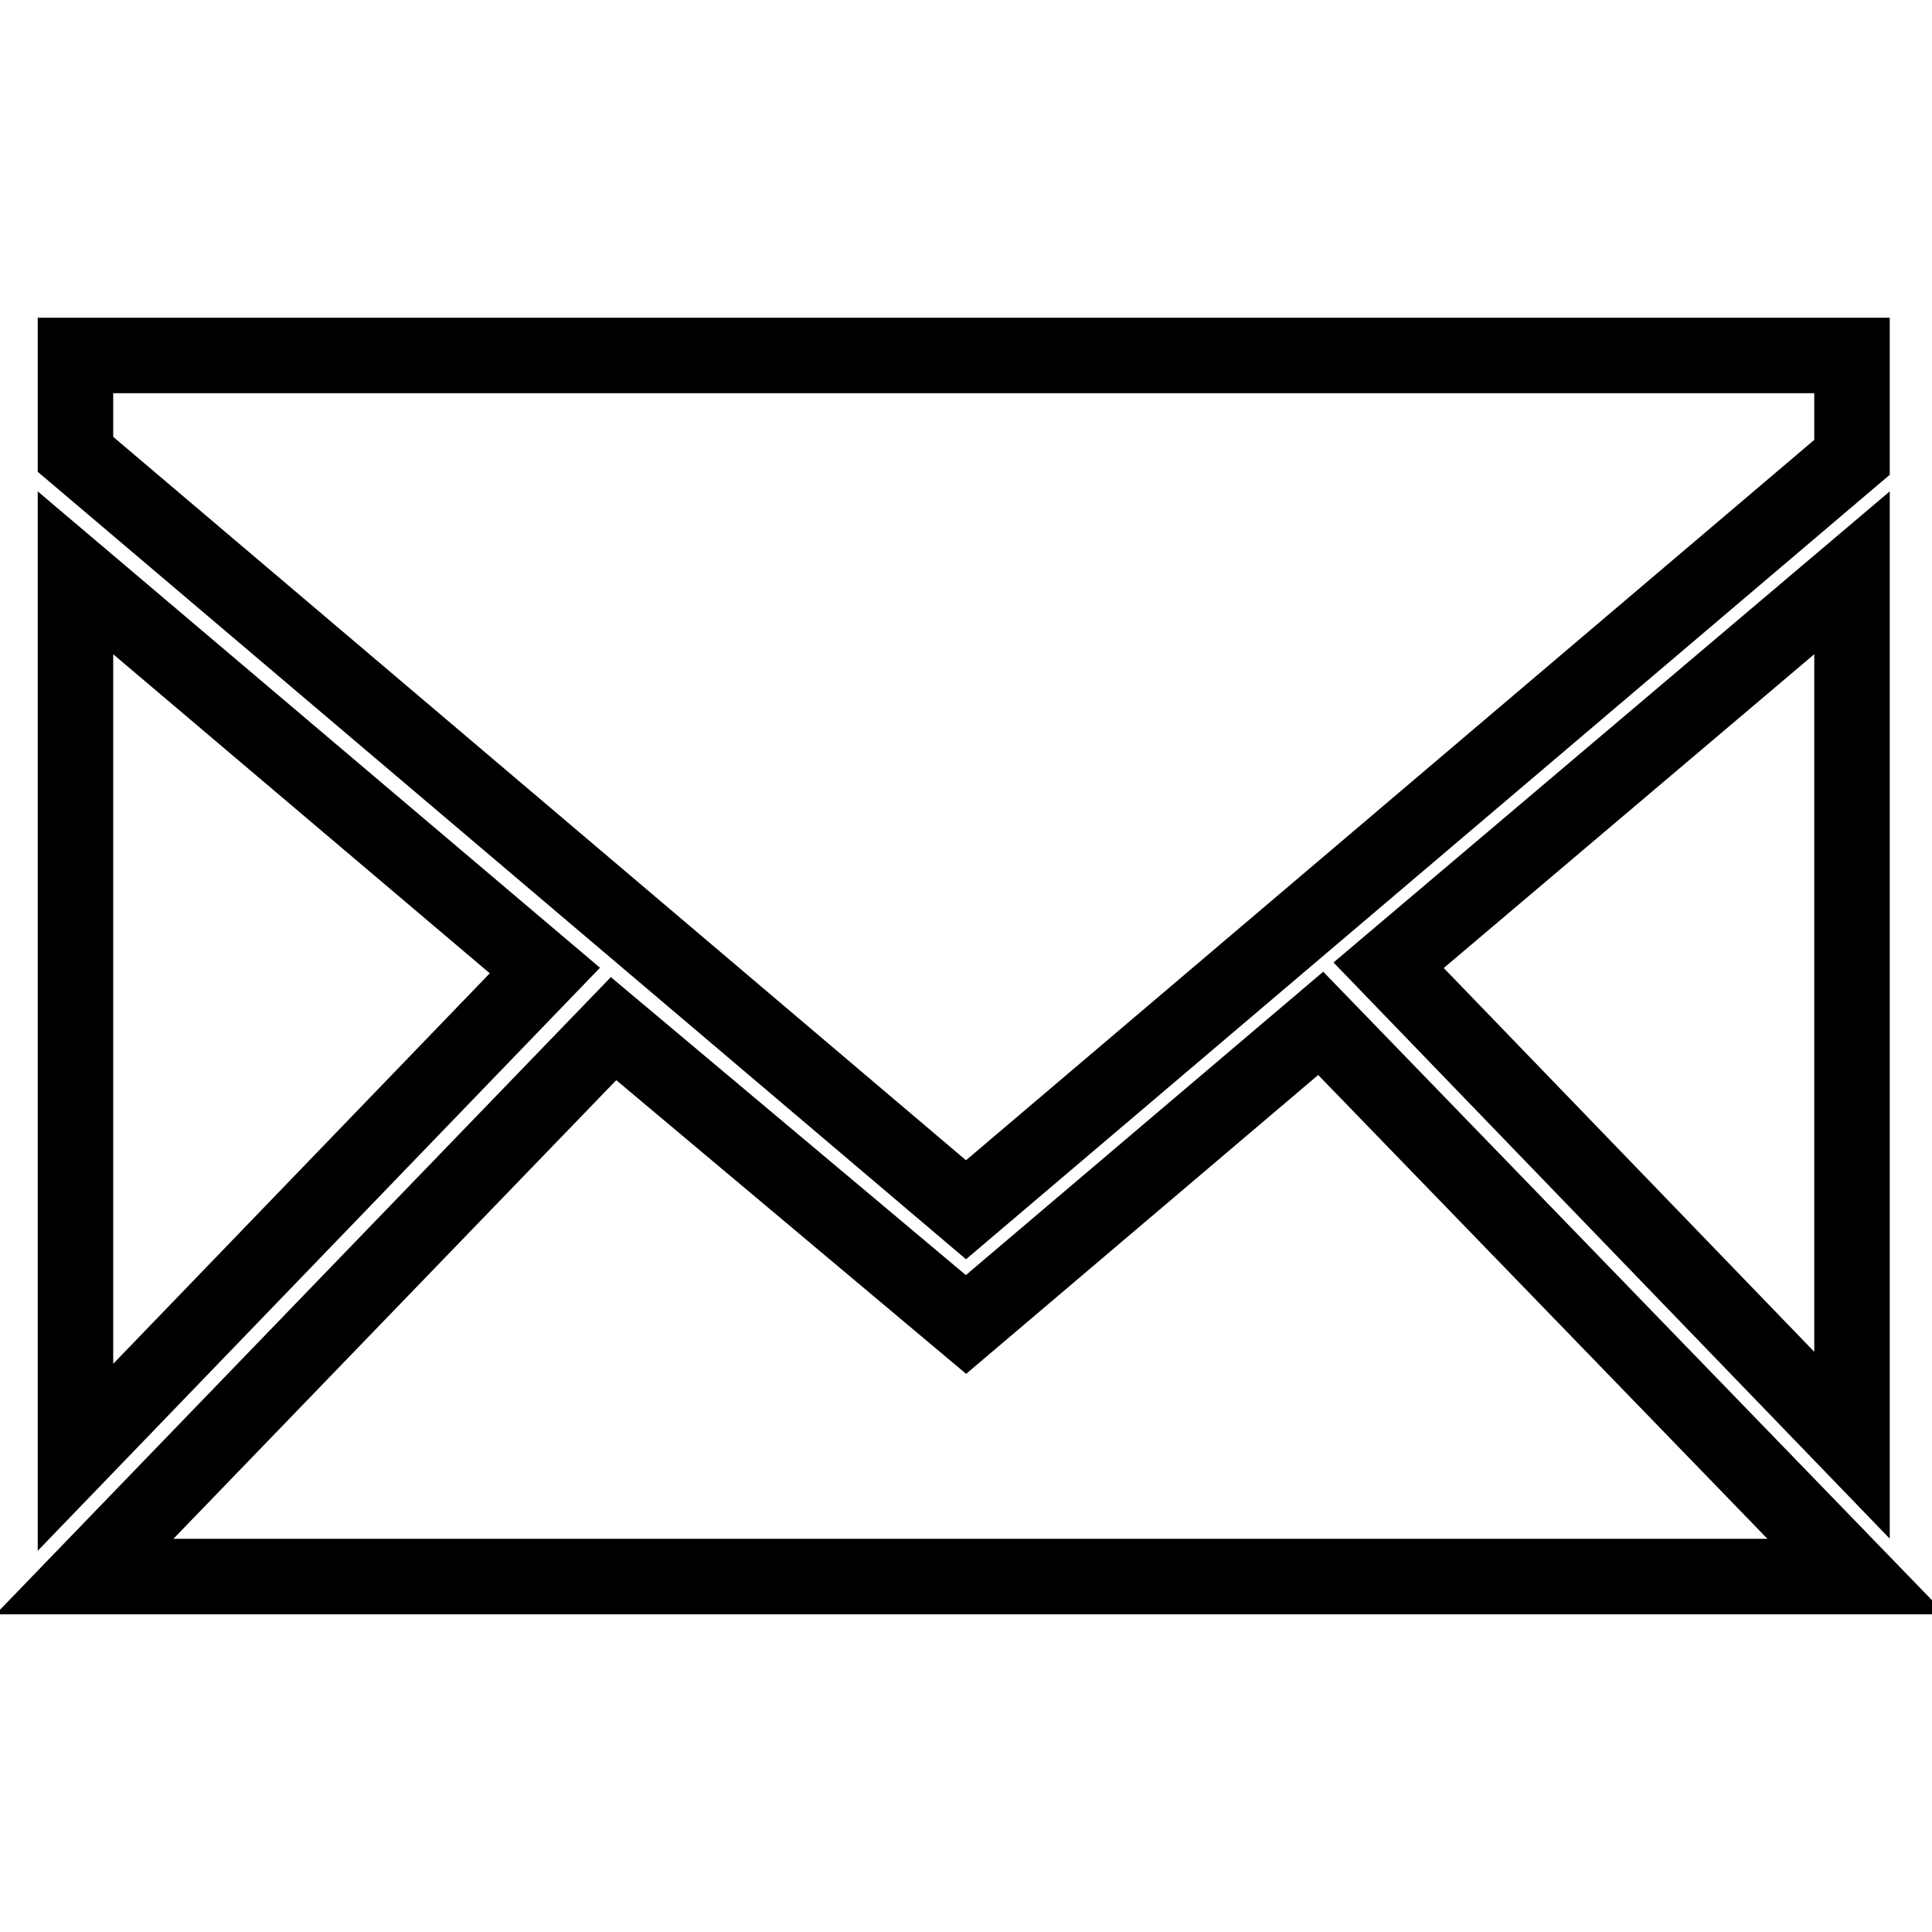
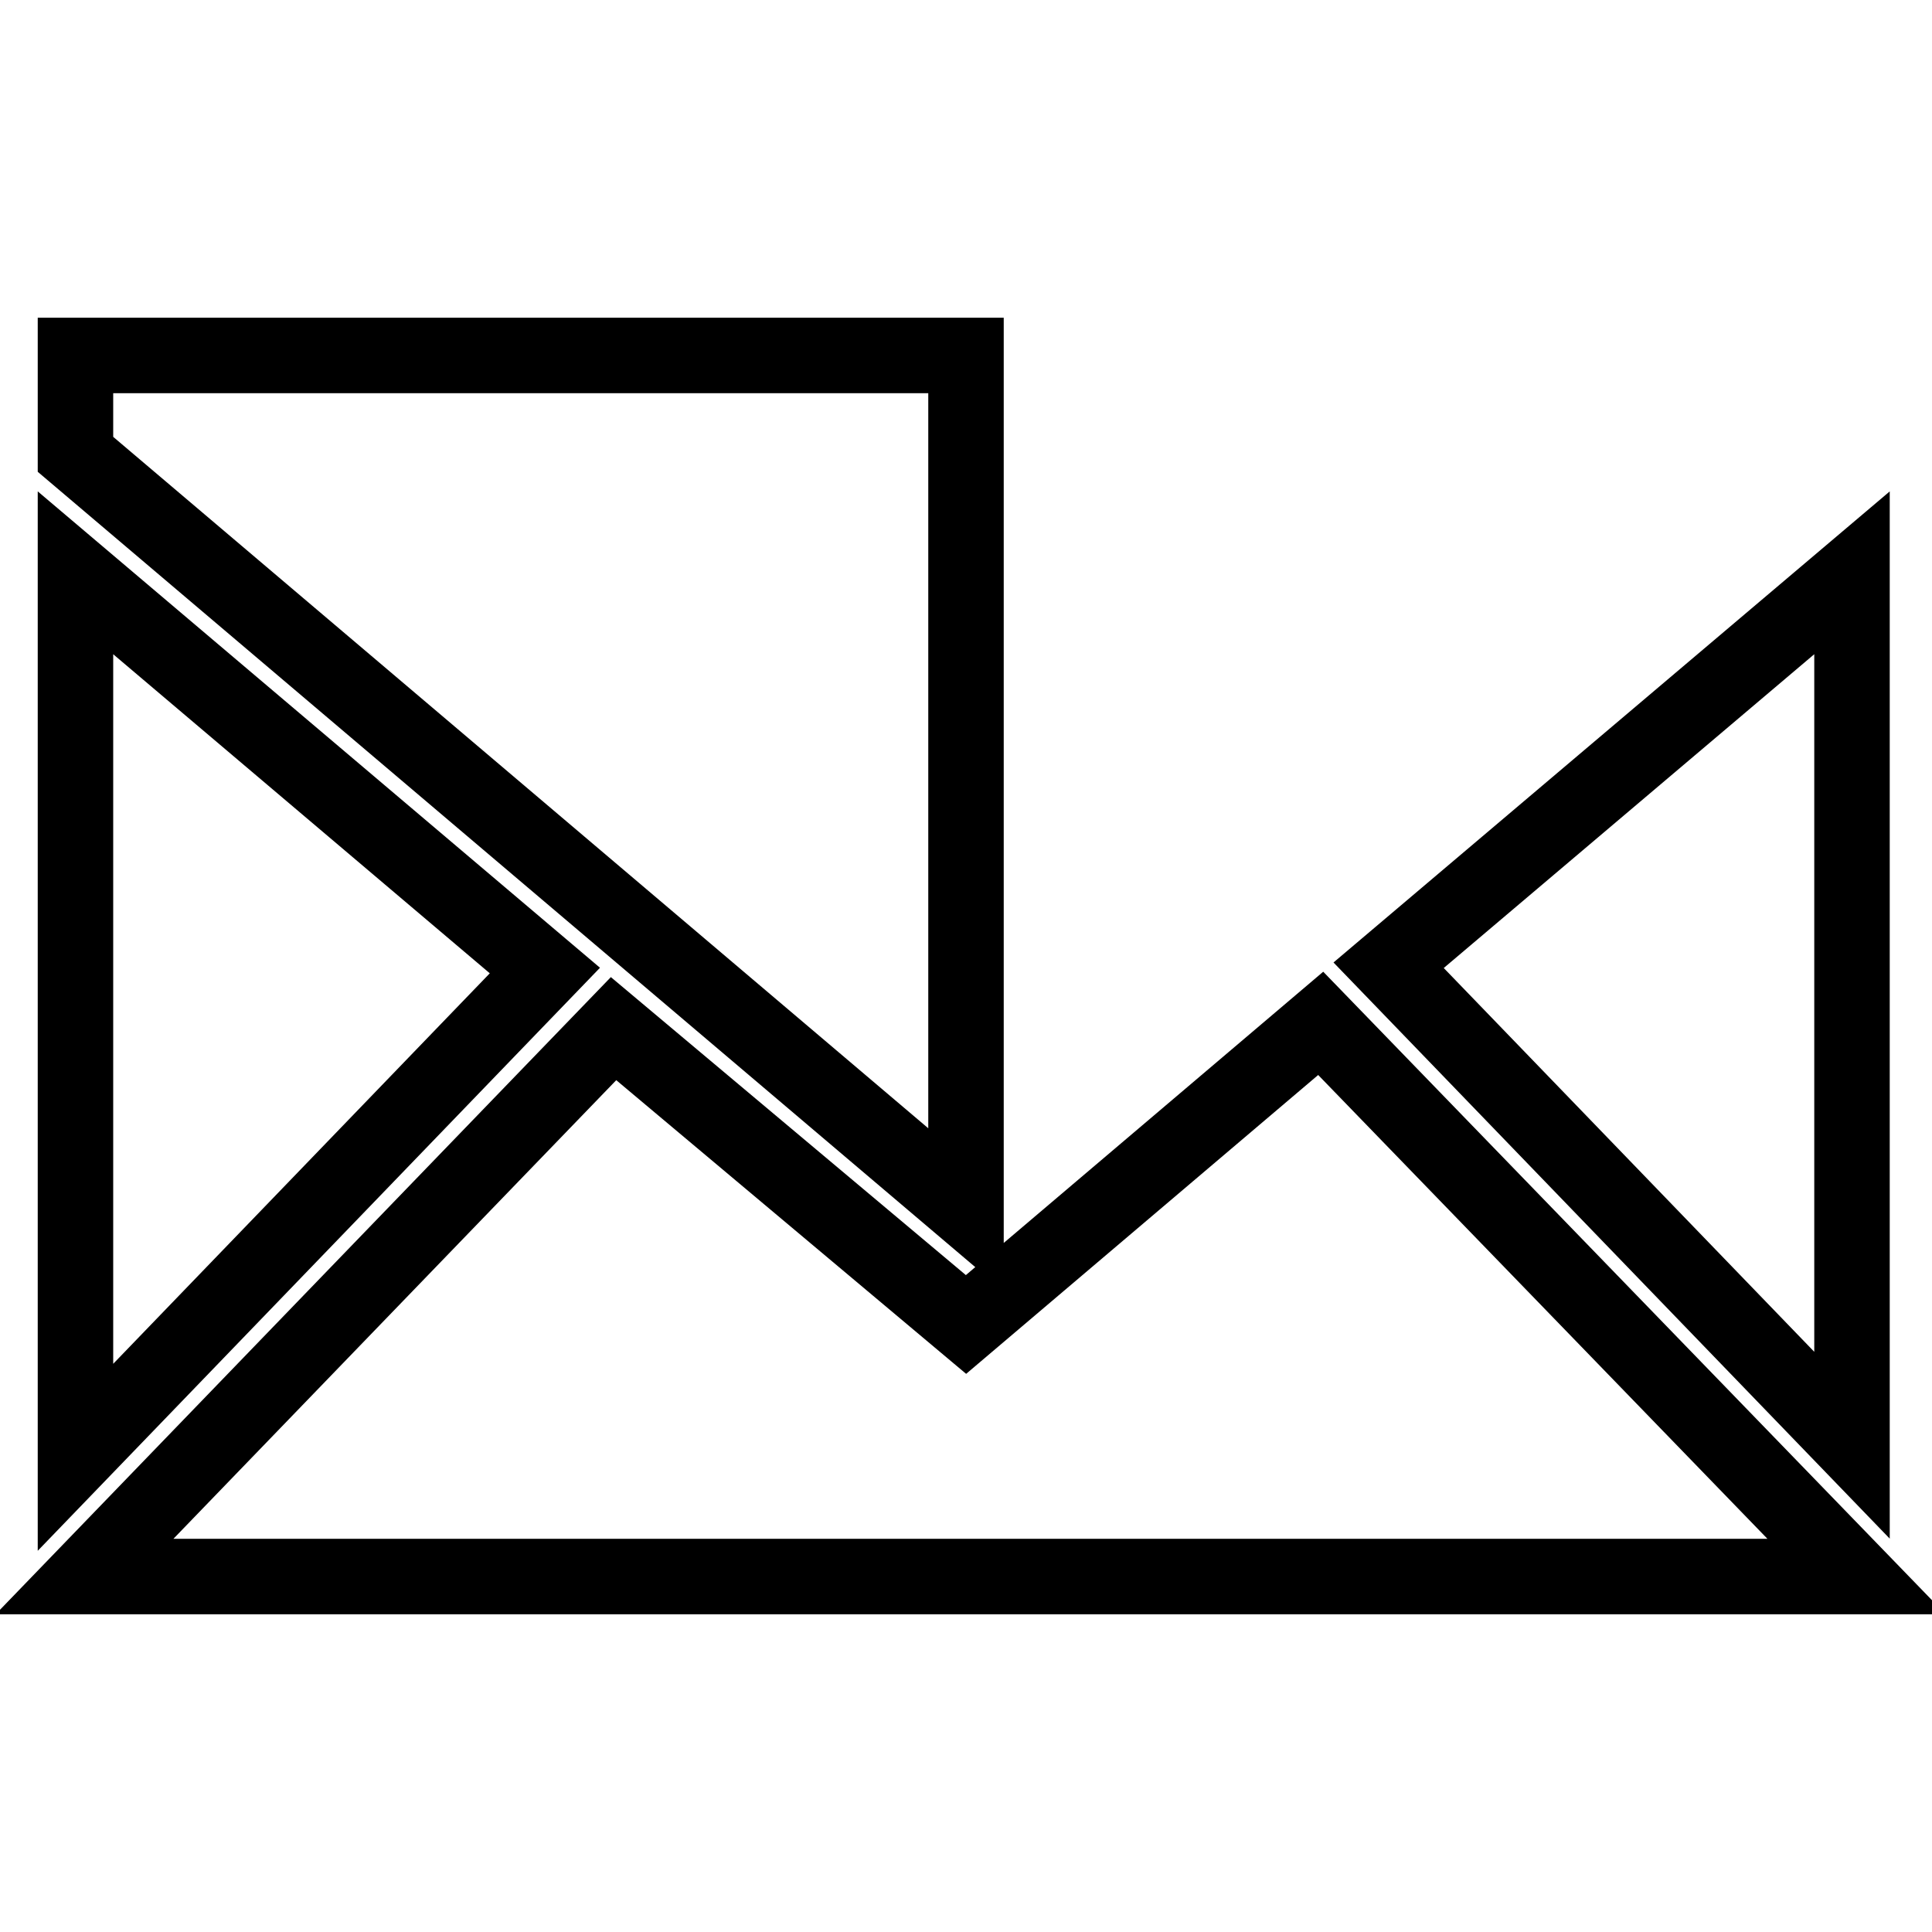
<svg xmlns="http://www.w3.org/2000/svg" version="1.1" x="0px" y="0px" viewBox="0 0 256 256" enable-background="new 0 0 256 256" xml:space="preserve">
  <g>
-     <path stroke-width="10" fill-opacity="0" stroke="#000000" d="M245.4,75.9L184,127.9l61.4,63.6V75.9z M175,135.6l-47,39.9l-46.7-39.2l-70.1,72.6H246L175,135.6z  M10,193.1l62.2-64.5L10,75.9V193.1z M10,47.1v13.1l118,100.1l117.4-99.7V47.1H10z" />
+     <path stroke-width="10" fill-opacity="0" stroke="#000000" d="M245.4,75.9L184,127.9l61.4,63.6V75.9z M175,135.6l-47,39.9l-46.7-39.2l-70.1,72.6H246L175,135.6z  M10,193.1l62.2-64.5L10,75.9V193.1z M10,47.1v13.1l118,100.1V47.1H10z" />
  </g>
</svg>